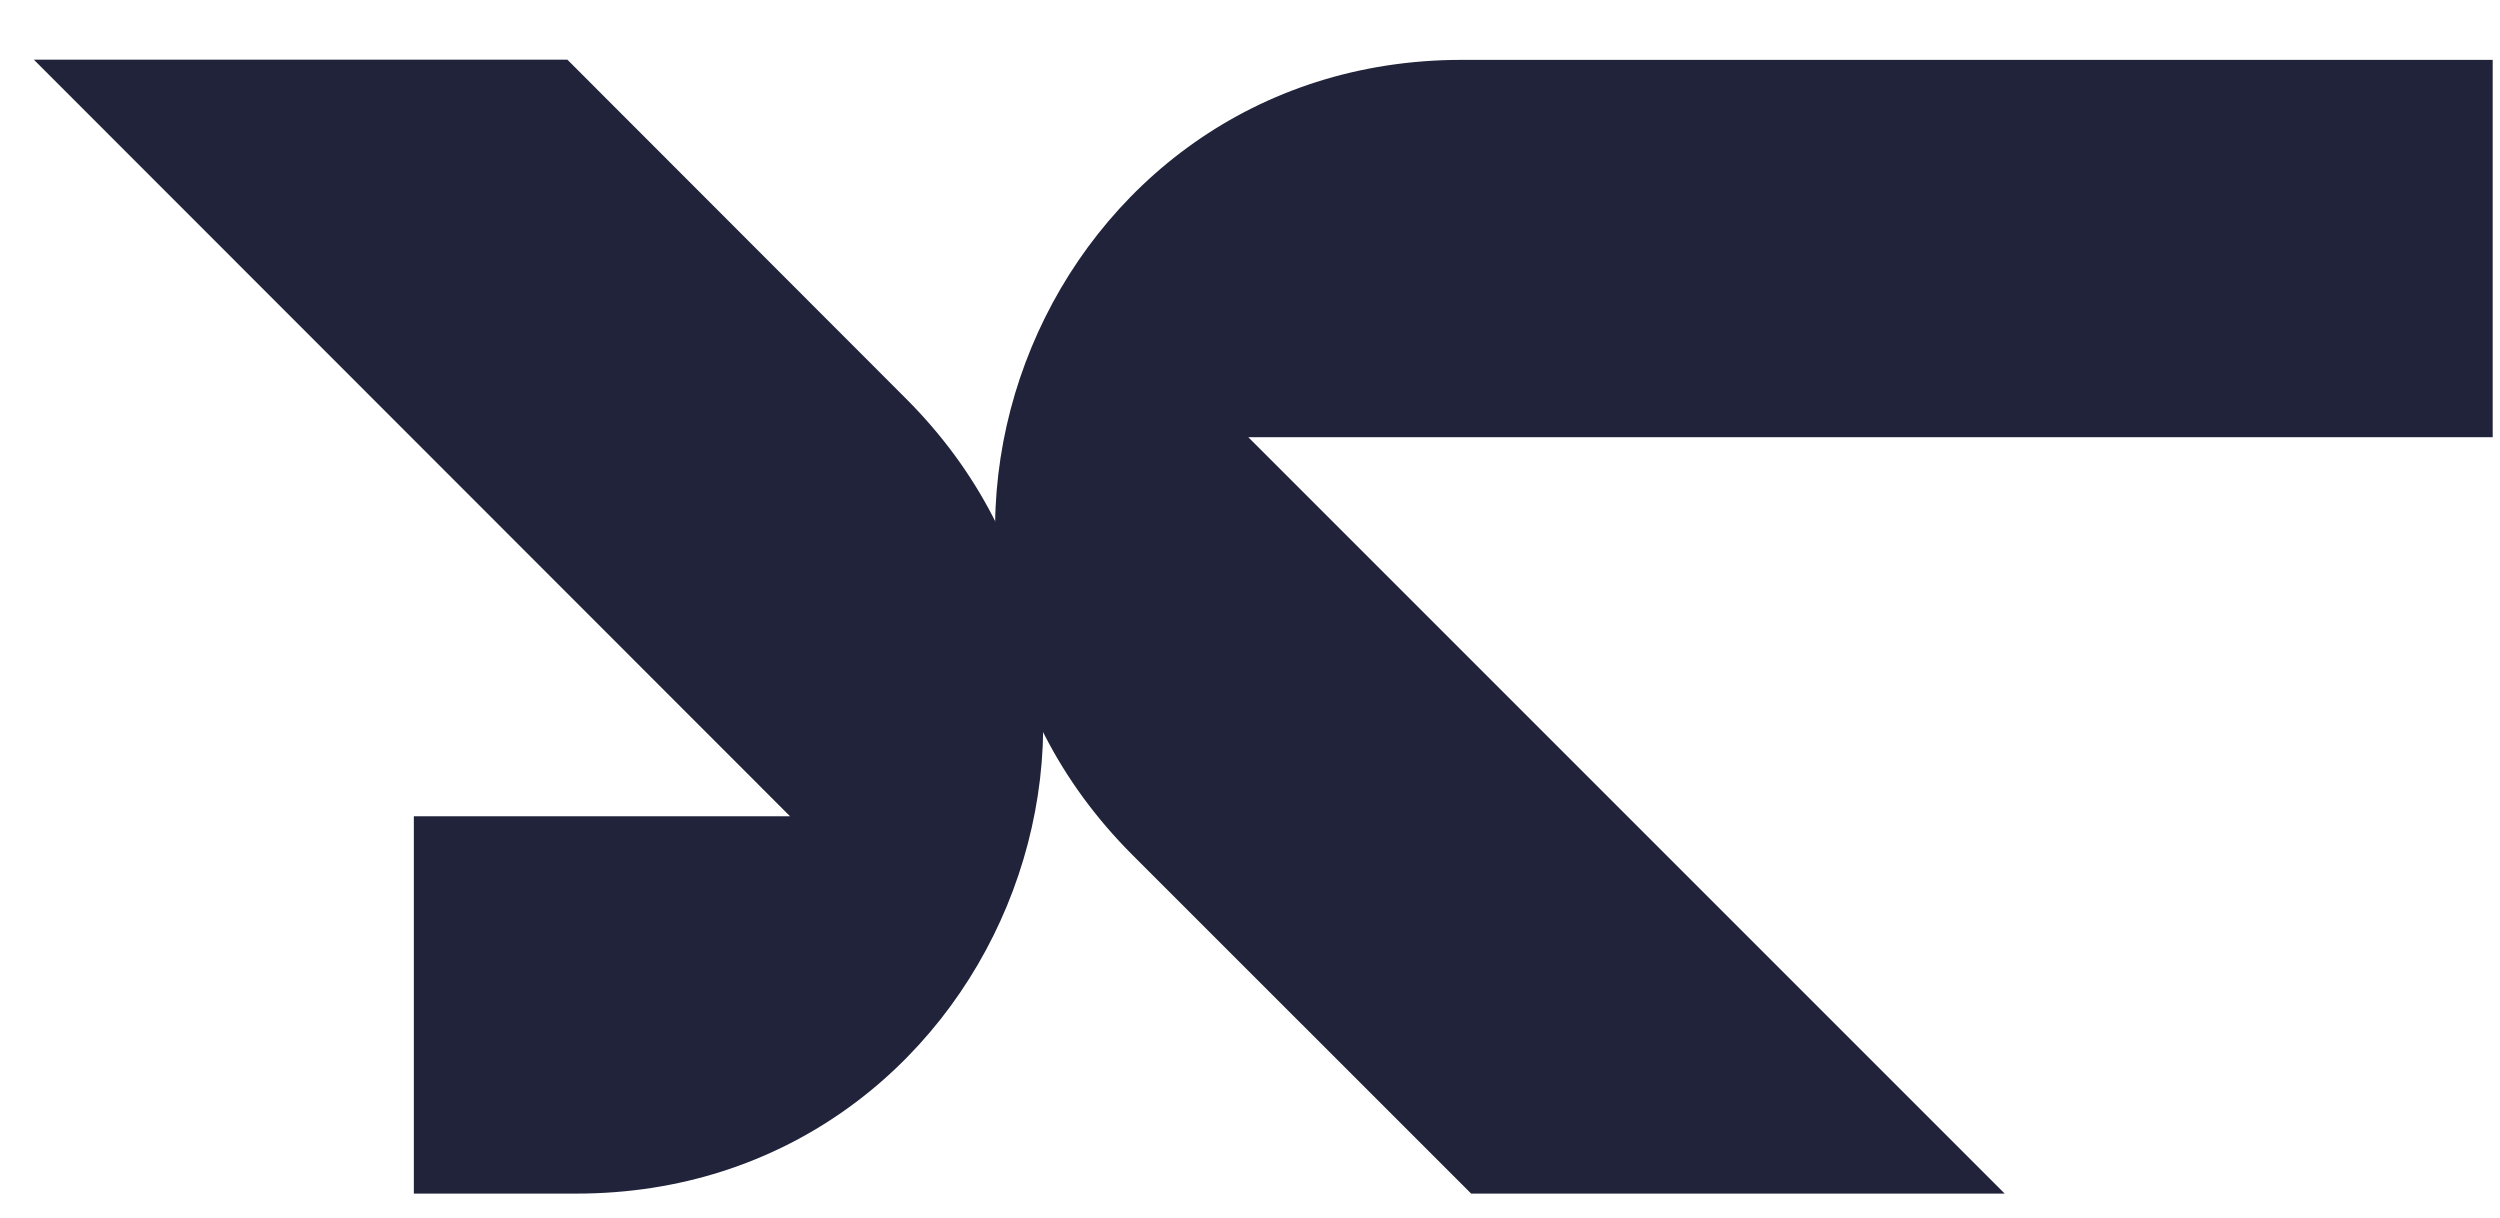
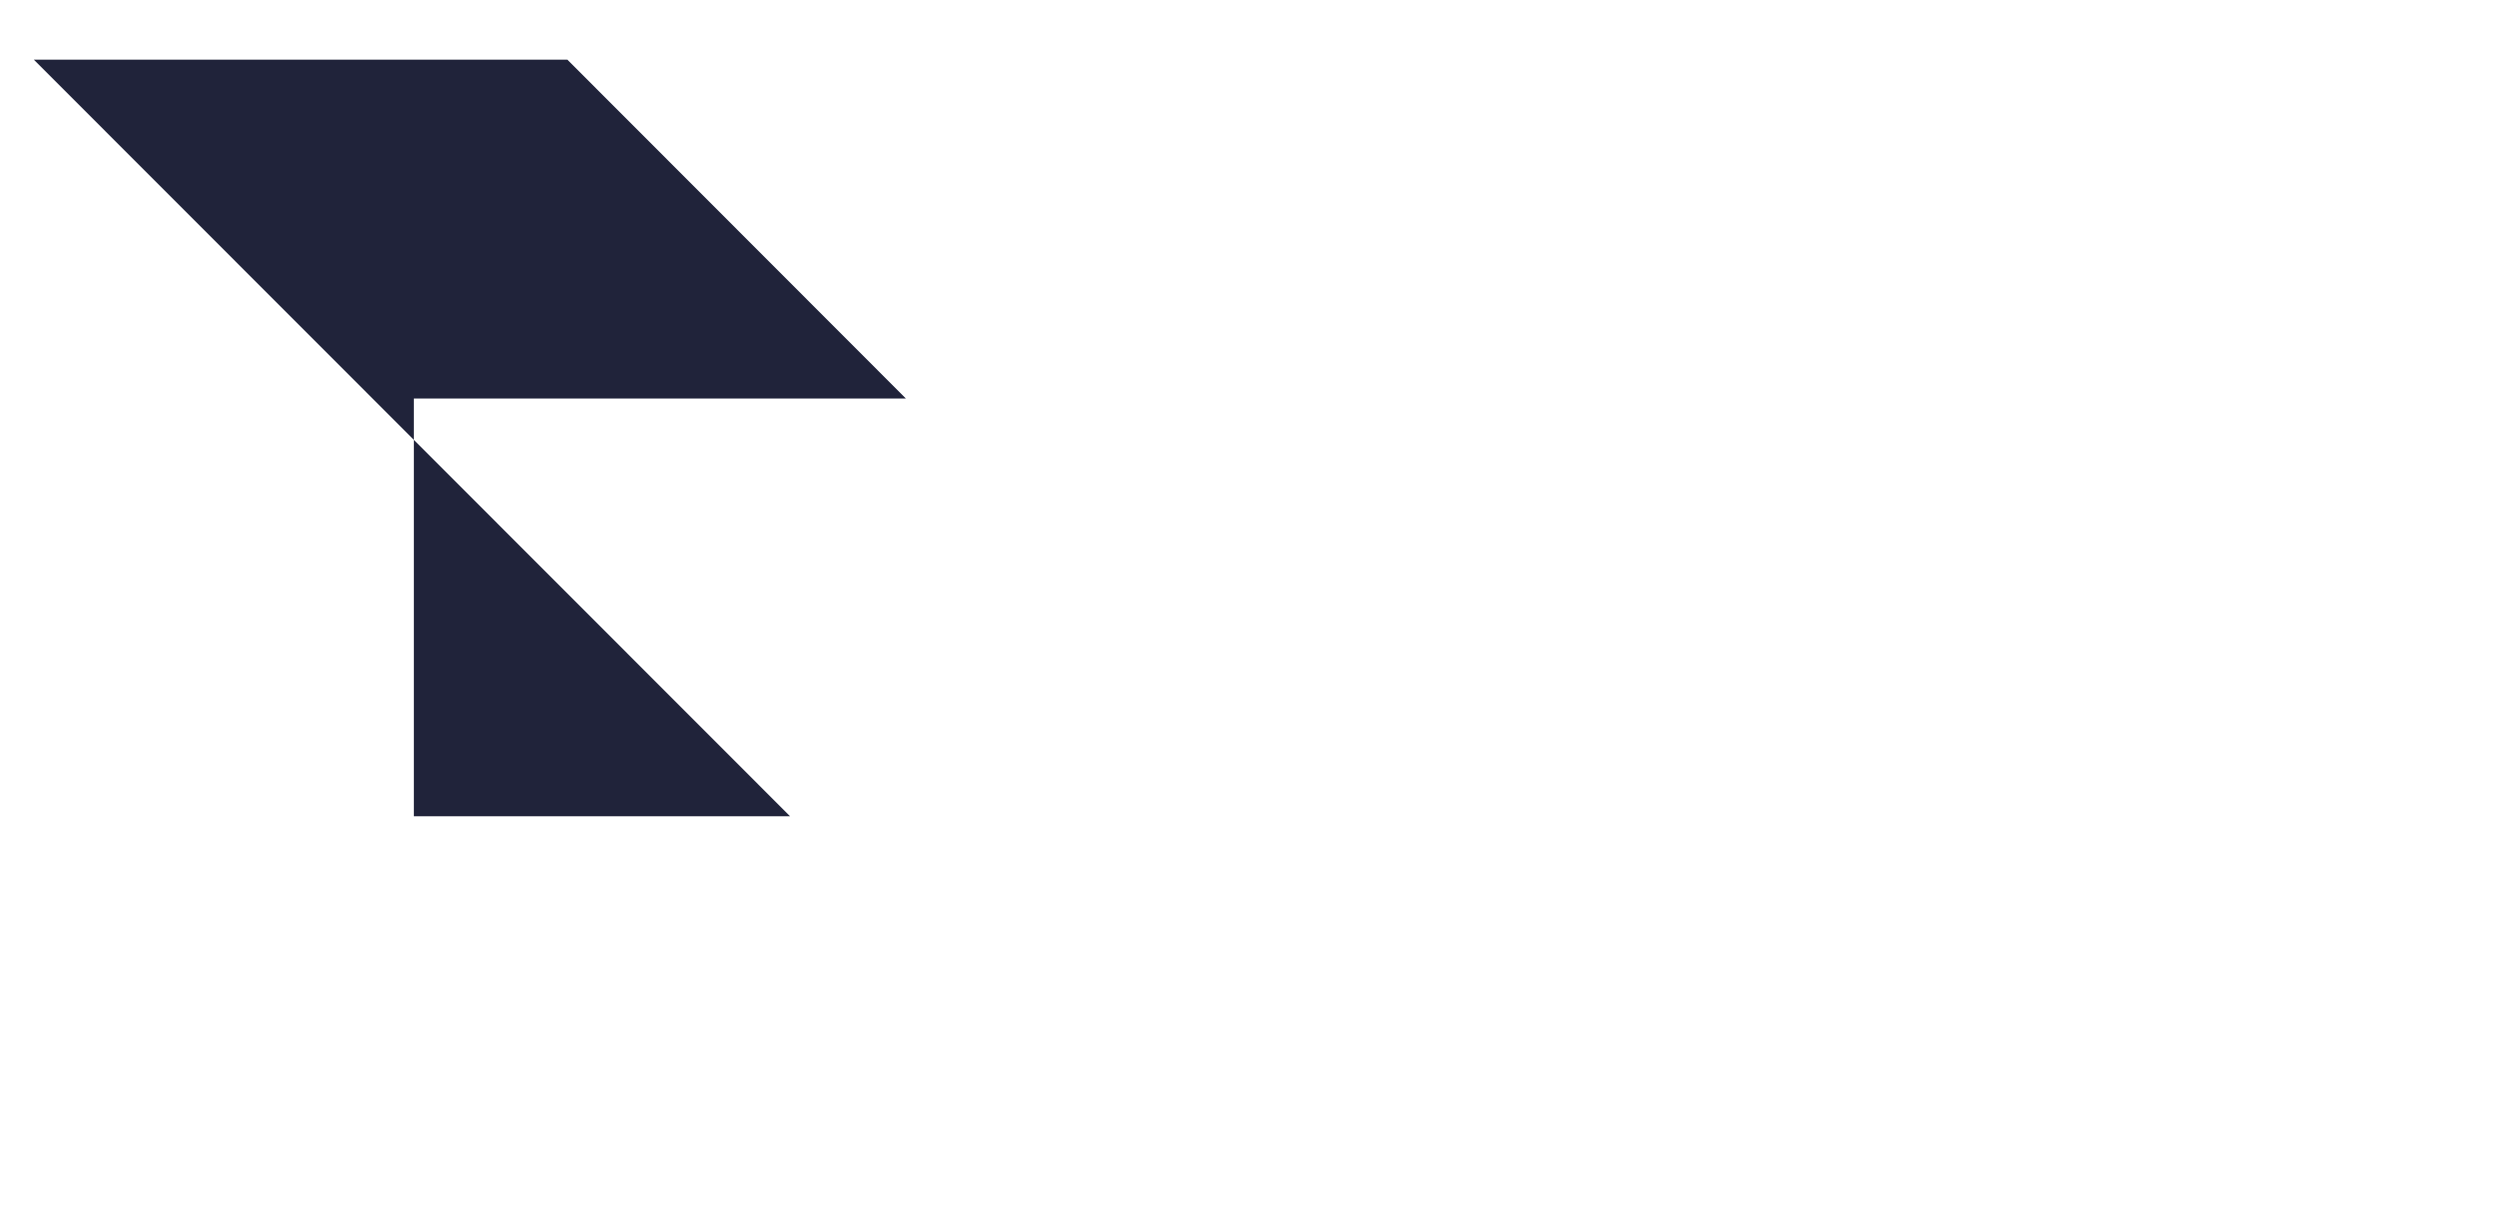
<svg xmlns="http://www.w3.org/2000/svg" width="39" height="19" viewBox="0 0 39 19" fill="none">
  <g id="Symbol">
    <g id="Vector">
-       <path d="M14.132 6.217C18.709 10.794 15.467 18.62 8.995 18.62H6.456V12.734H12.325L0.528 0.931H8.851L14.132 6.217Z" fill="#20233A" />
-       <path d="M17.666 13.337C13.089 8.76 16.331 0.934 22.803 0.934L38.886 0.934V6.82H19.473L31.273 18.62H22.95L17.666 13.337Z" fill="#20233A" />
+       <path d="M14.132 6.217H6.456V12.734H12.325L0.528 0.931H8.851L14.132 6.217Z" fill="#20233A" />
    </g>
  </g>
</svg>